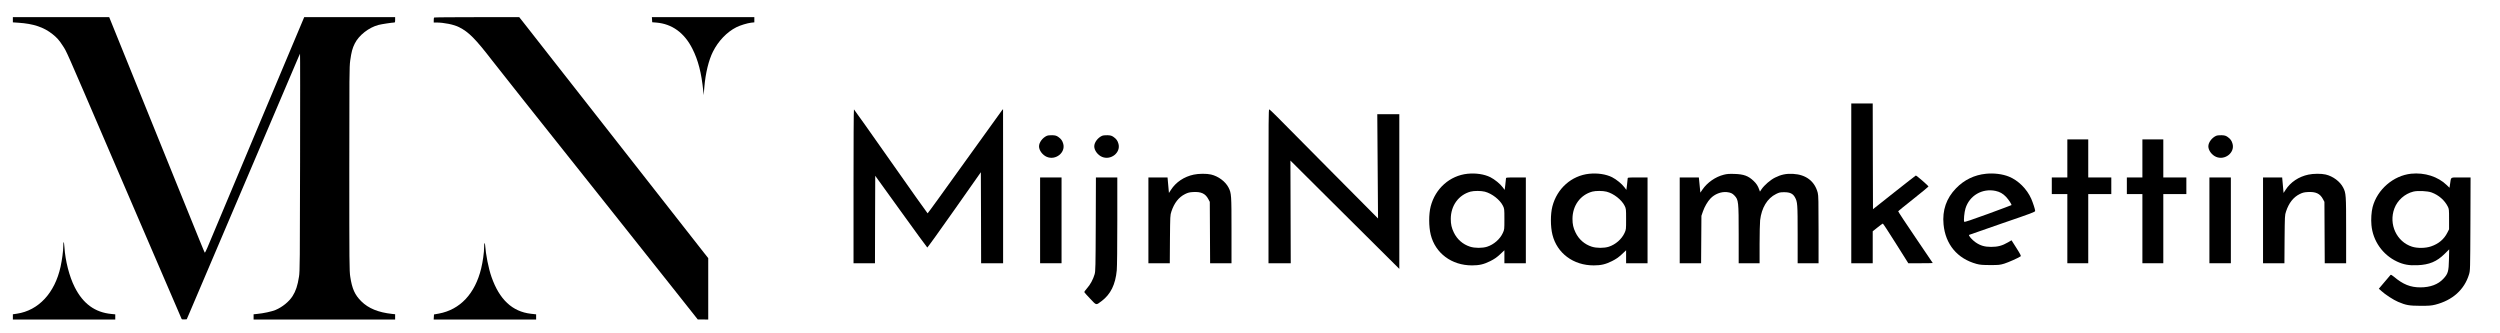
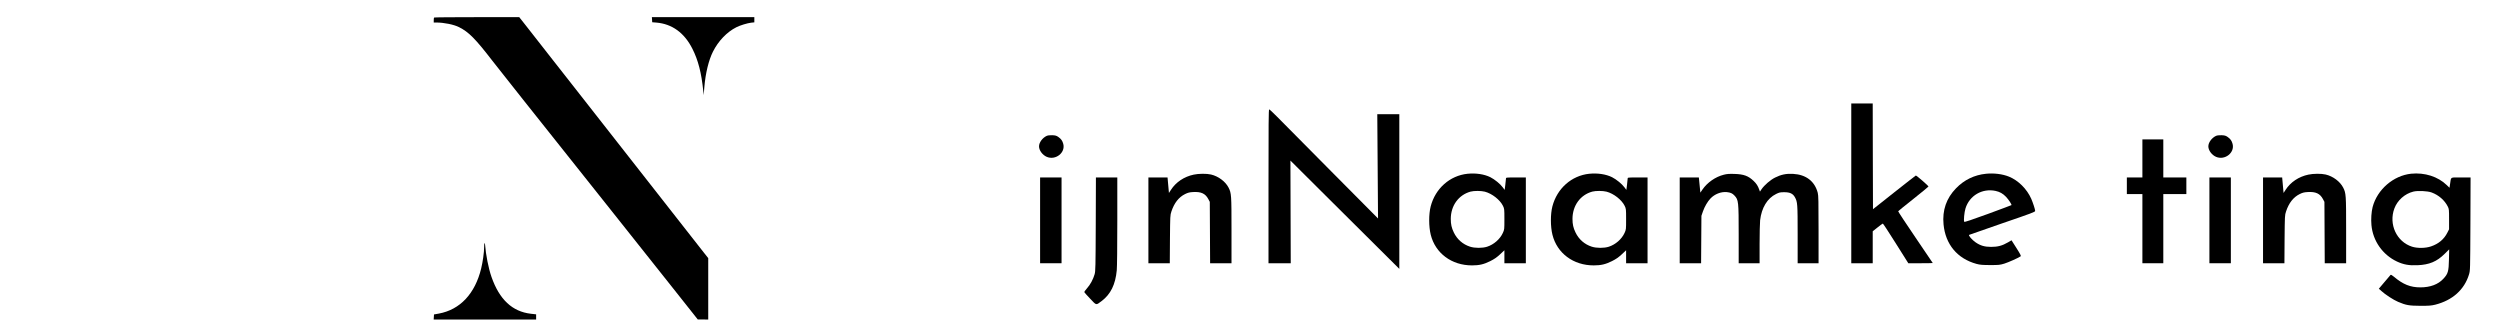
<svg xmlns="http://www.w3.org/2000/svg" preserveAspectRatio="xMidYMid meet" viewBox="0 0 4663 622" height="622pt" width="4663pt" version="1.0">
  <g stroke="none" fill="#000000" transform="translate(0,622) scale(0.1,-0.1)">
-     <path d="M240 5852 l0 -49 103 -7 c279 -18 475 -83 638 -214 82 -65 124 -113 191 -217 75 -116 28 -9 873 -1975 117 -272 353 -821 525 -1220 172 -399 388 -900 480 -1115 92 -214 204 -475 250 -580 45 -104 84 -196 87 -203 4 -9 21 -12 51 -10 l45 3 58 135 c67 158 541 1271 769 1805 87 204 262 615 390 915 128 300 303 712 390 915 331 776 449 1052 475 1115 15 36 29 67 31 69 3 3 3 -908 1 -2025 -3 -1839 -4 -2039 -20 -2134 -26 -167 -60 -269 -120 -363 -67 -105 -191 -205 -317 -258 -69 -29 -228 -64 -342 -74 l-68 -7 0 -49 0 -49 1320 0 1320 0 0 49 0 50 -57 6 c-257 28 -441 103 -574 235 -121 120 -172 234 -206 458 -17 109 -18 246 -18 2012 0 1744 1 1905 17 2020 23 164 41 230 85 318 77 155 263 300 443 347 58 15 250 44 293 45 14 0 17 9 17 50 l0 50 -848 0 -848 0 -369 -877 c-203 -483 -417 -993 -476 -1133 -58 -140 -290 -691 -514 -1225 -224 -533 -426 -1014 -448 -1067 -23 -54 -44 -95 -48 -90 -6 6 -89 209 -529 1297 -64 160 -184 454 -265 655 -517 1276 -786 1938 -880 2173 l-108 267 -899 0 -898 0 0 -48z" />
    <path d="M8097 5893 c-4 -3 -7 -26 -7 -50 l0 -43 48 0 c143 0 330 -38 425 -87 180 -90 306 -218 622 -628 127 -165 639 -809 2236 -2816 327 -410 819 -1030 1094 -1377 l500 -631 98 0 97 -1 0 573 0 572 -83 105 c-66 84 -2013 2567 -2387 3045 -52 66 -258 329 -459 585 -201 256 -417 531 -480 613 l-116 147 -791 0 c-435 0 -794 -3 -797 -7z" />
    <path d="M12162 5853 l3 -48 75 -6 c295 -24 525 -191 675 -489 108 -214 168 -448 203 -790 l7 -75 13 155 c21 252 80 497 159 654 100 201 261 369 438 458 70 36 207 77 276 85 l59 6 0 48 0 49 -956 0 -955 0 3 -47z" />
    <path d="M34530 2800 l0 -1490 200 0 200 0 0 298 0 298 90 72 c49 40 94 72 99 72 5 0 114 -166 242 -370 l233 -370 228 0 c125 0 228 2 228 4 0 2 -146 218 -325 480 -179 263 -323 481 -320 486 3 5 131 109 285 231 154 122 280 226 280 230 0 14 -225 209 -236 205 -6 -2 -188 -145 -405 -316 l-394 -312 -3 986 -2 986 -200 0 -200 0 0 -1490z" />
-     <path d="M15920 2745 l0 -1435 200 0 200 0 2 816 3 815 481 -667 c264 -367 485 -669 490 -671 5 -1 232 314 504 701 l495 704 3 -849 2 -849 205 0 205 0 0 1438 -1 1437 -22 -26 c-12 -14 -327 -452 -700 -972 -373 -521 -681 -947 -685 -946 -4 0 -313 436 -687 969 -374 533 -683 969 -687 970 -5 0 -8 -646 -8 -1435z" />
    <path d="M23660 2745 l0 -1435 208 0 207 0 -3 957 -3 958 663 -660 c365 -363 822 -817 1016 -1010 l352 -350 0 1443 0 1442 -206 0 -205 0 7 -972 7 -973 -874 880 c-481 484 -935 942 -1009 1018 -74 75 -140 137 -147 137 -11 0 -13 -266 -13 -1435z" />
    <path d="M19524 3686 c-79 -36 -144 -123 -144 -196 0 -75 65 -162 145 -196 164 -69 351 78 307 242 -16 60 -40 93 -93 130 -35 24 -53 29 -113 32 -45 1 -82 -3 -102 -12z" />
-     <path d="M20554 3686 c-79 -36 -144 -123 -144 -196 0 -75 65 -162 145 -196 164 -69 351 78 307 242 -16 60 -40 93 -93 130 -35 24 -53 29 -113 32 -45 1 -82 -3 -102 -12z" />
    <path d="M41334 3686 c-79 -36 -144 -123 -144 -196 0 -75 65 -162 145 -196 164 -69 351 78 307 242 -16 60 -40 93 -93 130 -35 24 -53 29 -113 32 -45 1 -82 -3 -102 -12z" />
-     <path d="M38560 3265 l0 -355 -145 0 -145 0 0 -155 0 -155 145 0 145 0 0 -645 0 -645 195 0 195 0 0 645 0 645 215 0 215 0 0 155 0 155 -215 0 -215 0 0 355 0 355 -195 0 -195 0 0 -355z" />
+     <path d="M38560 3265 z" />
    <path d="M39960 3265 l0 -355 -145 0 -145 0 0 -155 0 -155 145 0 145 0 0 -645 0 -645 195 0 195 0 0 645 0 645 215 0 215 0 0 155 0 155 -215 0 -215 0 0 355 0 355 -195 0 -195 0 0 -355z" />
    <path d="M27372 2979 c-330 -35 -600 -274 -687 -609 -37 -144 -37 -376 1 -528 86 -346 391 -573 771 -572 134 0 220 20 338 79 76 38 120 68 183 126 l82 77 0 -121 0 -121 200 0 200 0 0 800 0 800 -185 0 c-185 0 -185 0 -186 -22 0 -13 -6 -65 -12 -116 l-12 -94 -35 47 c-48 65 -151 149 -232 190 -113 56 -270 80 -426 64z m323 -334 c134 -35 282 -151 338 -264 26 -54 27 -59 27 -248 0 -193 0 -194 -29 -258 -53 -116 -169 -217 -294 -257 -88 -28 -229 -28 -318 1 -134 43 -242 137 -303 266 -41 85 -56 152 -56 253 1 247 145 446 369 508 64 17 196 17 266 -1z" />
    <path d="M29642 2979 c-330 -35 -600 -274 -687 -609 -37 -144 -37 -376 1 -528 86 -346 391 -573 771 -572 134 0 220 20 338 79 76 38 120 68 183 126 l82 77 0 -121 0 -121 200 0 200 0 0 800 0 800 -185 0 c-185 0 -185 0 -186 -22 0 -13 -6 -65 -12 -116 l-12 -94 -35 47 c-48 65 -151 149 -232 190 -113 56 -270 80 -426 64z m323 -334 c134 -35 282 -151 338 -264 26 -54 27 -59 27 -248 0 -193 0 -194 -29 -258 -53 -116 -169 -217 -294 -257 -88 -28 -229 -28 -318 1 -134 43 -242 137 -303 266 -41 85 -56 152 -56 253 1 247 145 446 369 508 64 17 196 17 266 -1z" />
    <path d="M37043 2979 c-215 -21 -408 -114 -559 -271 -181 -186 -258 -410 -233 -673 35 -373 257 -639 614 -737 68 -18 107 -21 255 -22 163 0 181 2 265 27 76 24 257 104 304 136 11 7 -5 39 -78 154 l-92 145 -65 -38 c-106 -62 -191 -85 -314 -85 -122 0 -201 23 -290 84 -67 46 -139 129 -122 140 7 4 286 101 622 217 549 188 610 211 610 230 0 27 -41 152 -73 226 -81 183 -242 343 -415 413 -120 49 -281 69 -429 54z m179 -320 c78 -17 137 -50 194 -110 51 -54 111 -146 101 -155 -2 -3 -200 -76 -438 -164 -315 -115 -436 -155 -442 -147 -14 20 1 178 23 249 74 241 313 380 562 327z" />
    <path d="M44973 2980 c-332 -35 -633 -295 -719 -622 -23 -91 -32 -225 -22 -336 27 -296 209 -555 478 -681 121 -56 223 -75 379 -68 223 9 363 68 509 213 l84 83 -4 -187 c-5 -225 -17 -268 -105 -362 -97 -105 -244 -160 -428 -160 -186 0 -324 55 -493 198 -34 29 -57 41 -63 35 -5 -5 -57 -65 -114 -134 l-105 -124 48 -43 c70 -65 227 -167 311 -202 147 -63 207 -73 416 -74 164 0 202 3 277 21 322 82 543 279 630 565 22 73 22 75 26 941 l3 867 -180 0 c-207 0 -181 16 -202 -119 l-11 -73 -52 50 c-164 159 -411 237 -663 212z m382 -350 c132 -49 242 -145 301 -262 23 -45 24 -56 24 -236 l0 -189 -31 -61 c-62 -124 -164 -210 -306 -258 -103 -35 -254 -37 -354 -5 -288 92 -439 419 -329 713 57 152 193 274 353 314 81 21 267 12 342 -16z" />
    <path d="M22266 2963 c-180 -38 -333 -140 -426 -285 l-37 -57 -13 144 -13 145 -178 0 -179 0 0 -800 0 -800 199 0 200 0 3 448 c4 435 4 449 27 517 53 160 137 267 256 326 53 26 82 33 147 37 151 9 231 -28 286 -132 l27 -51 3 -572 3 -573 199 0 200 0 0 613 c0 664 -2 693 -55 798 -58 113 -190 212 -327 244 -79 19 -232 18 -322 -2z" />
    <path d="M32152 2961 c-155 -39 -308 -145 -398 -277 l-39 -57 -14 142 -14 141 -179 0 -178 0 0 -800 0 -800 199 0 200 0 3 443 3 442 29 84 c31 88 87 184 140 239 78 82 196 129 303 119 71 -7 106 -23 144 -64 76 -81 79 -109 79 -728 l0 -535 195 0 195 0 0 358 c0 196 5 396 10 444 27 233 134 410 298 490 59 29 76 33 152 33 106 0 161 -26 199 -94 48 -88 51 -118 51 -693 l0 -538 195 0 195 0 0 628 c0 524 -2 637 -15 685 -56 216 -218 341 -461 354 -127 7 -223 -13 -335 -69 -88 -44 -198 -139 -252 -217 l-30 -45 -13 35 c-24 70 -53 115 -106 165 -99 94 -184 125 -358 130 -99 3 -140 0 -198 -15z" />
    <path d="M43056 2963 c-180 -38 -333 -140 -426 -285 l-37 -57 -13 144 -13 145 -178 0 -179 0 0 -800 0 -800 199 0 200 0 3 448 c4 435 4 449 27 517 53 160 137 267 256 326 53 26 82 33 147 37 151 9 231 -28 286 -132 l27 -51 3 -572 3 -573 199 0 200 0 0 613 c0 664 -2 693 -55 798 -58 113 -190 212 -327 244 -79 19 -232 18 -322 -2z" />
    <path d="M19400 2110 l0 -800 200 0 200 0 0 800 0 800 -200 0 -200 0 0 -800z" />
    <path d="M20438 2038 c-3 -795 -5 -878 -21 -933 -28 -97 -82 -196 -142 -262 -39 -43 -54 -67 -48 -76 4 -8 54 -63 110 -122 117 -124 103 -121 211 -40 168 127 257 307 282 574 6 61 10 450 10 919 l0 812 -200 0 -199 0 -3 -872z" />
    <path d="M41210 2110 l0 -800 200 0 200 0 0 800 0 800 -200 0 -200 0 0 -800z" />
-     <path d="M1188 1704 c-5 -4 -8 -39 -8 -78 0 -88 -22 -249 -50 -380 -107 -490 -411 -817 -815 -877 l-75 -11 0 -49 0 -49 955 0 955 0 0 49 0 48 -72 7 c-307 29 -530 192 -685 501 -100 197 -175 491 -191 743 -4 57 -10 100 -14 96z" />
    <path d="M9038 1684 c-5 -4 -8 -38 -8 -75 0 -94 -25 -274 -55 -396 -114 -471 -394 -769 -790 -842 l-90 -16 -3 -48 -3 -47 955 0 956 0 0 49 0 48 -99 11 c-346 40 -587 266 -734 688 -55 157 -106 415 -119 597 -2 22 -6 35 -10 31z" />
  </g>
</svg>